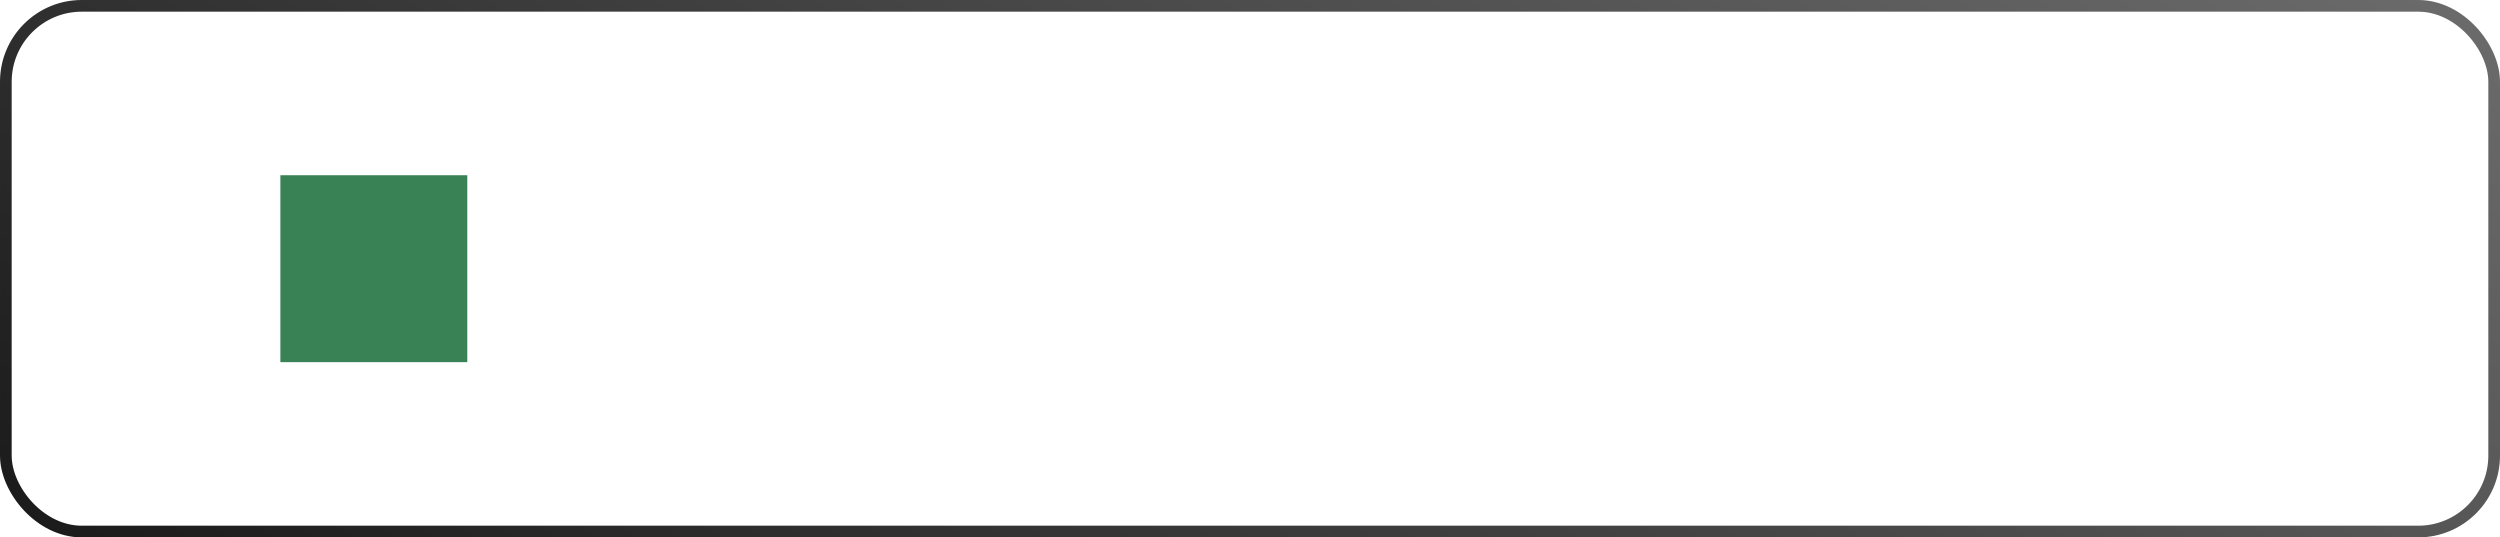
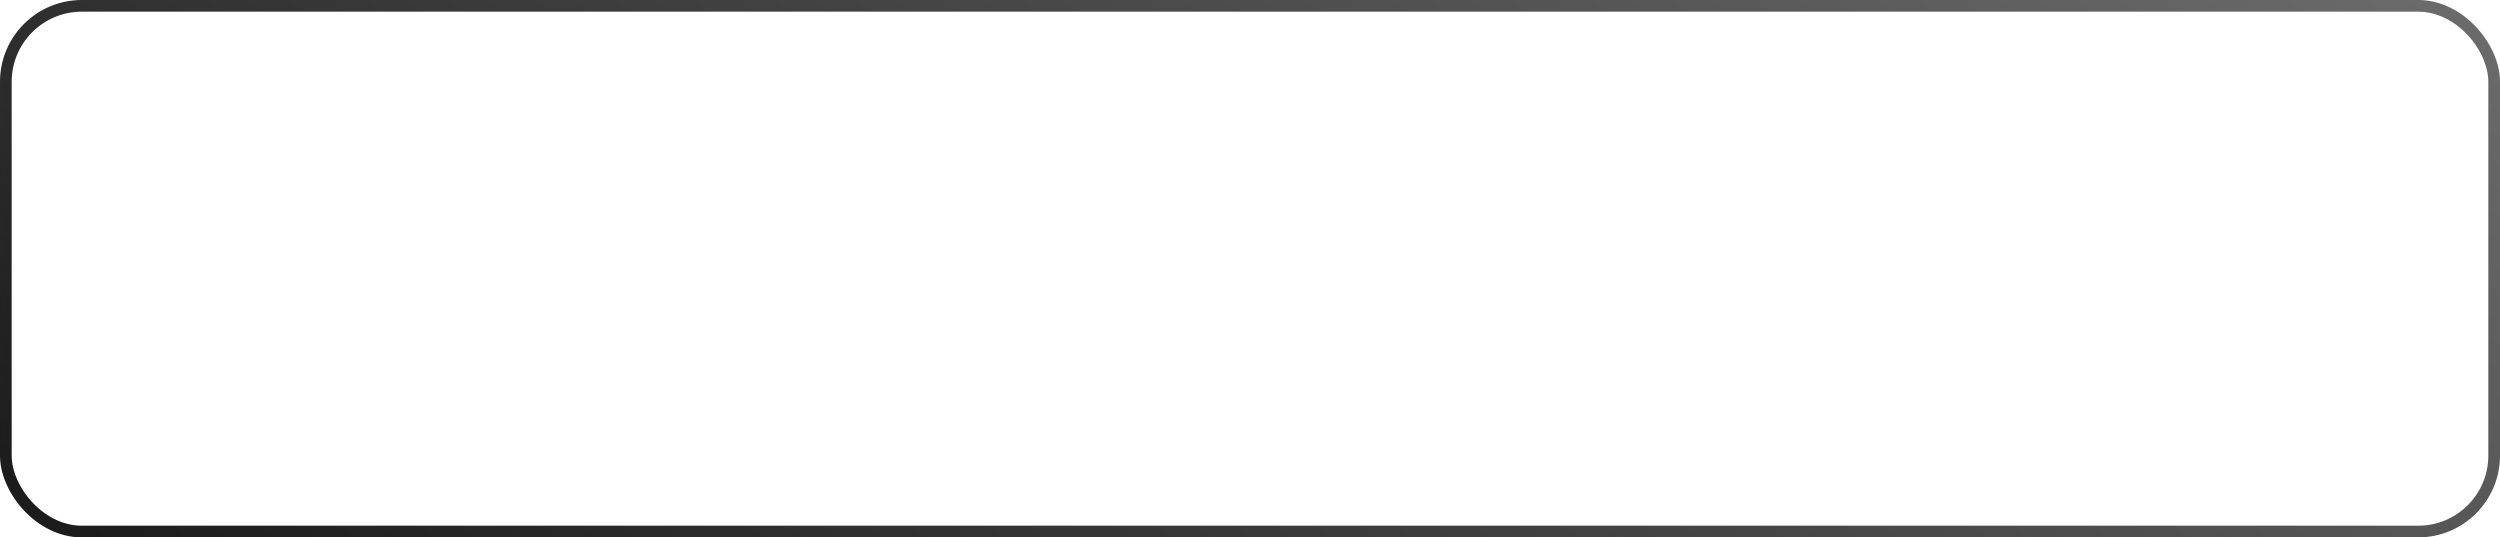
<svg xmlns="http://www.w3.org/2000/svg" width="214" height="46" viewBox="0 0 214 46" fill="none">
  <g filter="url(#filter0_b_54_1227)">
-     <rect width="214" height="46" rx="7" fill="white" fill-opacity="0.07" />
    <rect x="0.5" y="0.5" width="213" height="45" rx="6.5" stroke="url(#paint0_linear_54_1227)" />
  </g>
  <path d="M63.05 29V18.2H64.153V23.067H70.123V18.2H71.218V29H70.123V24.125H64.153V29H63.05ZM76.746 29.225C75.956 29.225 75.271 29.05 74.691 28.7C74.116 28.35 73.669 27.858 73.349 27.223C73.029 26.587 72.869 25.843 72.869 24.988C72.869 24.102 73.026 23.337 73.341 22.692C73.656 22.047 74.099 21.55 74.669 21.2C75.244 20.85 75.921 20.675 76.701 20.675C77.501 20.675 78.184 20.86 78.749 21.23C79.314 21.595 79.741 22.12 80.031 22.805C80.321 23.49 80.454 24.308 80.429 25.258H79.304V24.867C79.284 23.817 79.056 23.025 78.621 22.49C78.191 21.955 77.561 21.688 76.731 21.688C75.861 21.688 75.194 21.97 74.729 22.535C74.269 23.1 74.039 23.905 74.039 24.95C74.039 25.97 74.269 26.762 74.729 27.328C75.194 27.887 75.851 28.168 76.701 28.168C77.281 28.168 77.786 28.035 78.216 27.77C78.651 27.5 78.994 27.113 79.244 26.608L80.271 27.005C79.951 27.71 79.479 28.258 78.854 28.648C78.234 29.032 77.531 29.225 76.746 29.225ZM73.649 25.258V24.335H79.836V25.258H73.649ZM85.453 19.94C85.098 19.94 84.773 19.852 84.478 19.677C84.183 19.503 83.948 19.27 83.773 18.98C83.603 18.685 83.518 18.36 83.518 18.005H84.433C84.433 18.285 84.533 18.525 84.733 18.725C84.933 18.925 85.173 19.025 85.453 19.025C85.738 19.025 85.978 18.925 86.173 18.725C86.373 18.525 86.473 18.285 86.473 18.005H87.388C87.388 18.36 87.3 18.685 87.126 18.98C86.956 19.27 86.723 19.503 86.428 19.677C86.133 19.852 85.808 19.94 85.453 19.94ZM88.528 20.9V29H87.456V22.692L83.016 29H82.085V20.9H83.158V27.155L87.606 20.9H88.528ZM94.27 29.225C93.525 29.225 92.895 29.038 92.38 28.663C91.865 28.282 91.475 27.77 91.21 27.125C90.945 26.475 90.813 25.747 90.813 24.942C90.813 24.122 90.945 23.392 91.21 22.753C91.481 22.108 91.876 21.6 92.395 21.23C92.915 20.86 93.555 20.675 94.316 20.675C95.055 20.675 95.691 20.863 96.221 21.238C96.751 21.613 97.156 22.122 97.436 22.767C97.721 23.413 97.863 24.137 97.863 24.942C97.863 25.753 97.721 26.48 97.436 27.125C97.15 27.77 96.74 28.282 96.206 28.663C95.671 29.038 95.025 29.225 94.27 29.225ZM90.626 32.6V20.9H91.615V26.997H91.736V32.6H90.626ZM94.158 28.198C94.723 28.198 95.193 28.055 95.568 27.77C95.943 27.485 96.223 27.098 96.408 26.608C96.598 26.113 96.693 25.558 96.693 24.942C96.693 24.332 96.6 23.782 96.415 23.293C96.231 22.802 95.948 22.415 95.568 22.13C95.193 21.845 94.716 21.703 94.135 21.703C93.57 21.703 93.1 21.84 92.725 22.115C92.356 22.39 92.078 22.773 91.893 23.262C91.708 23.747 91.615 24.308 91.615 24.942C91.615 25.567 91.708 26.128 91.893 26.622C92.078 27.113 92.358 27.497 92.733 27.777C93.108 28.058 93.583 28.198 94.158 28.198ZM102.892 29.225C102.087 29.225 101.4 29.043 100.83 28.677C100.26 28.312 99.823 27.808 99.517 27.163C99.213 26.517 99.06 25.777 99.06 24.942C99.06 24.093 99.215 23.348 99.525 22.707C99.835 22.067 100.275 21.57 100.845 21.215C101.42 20.855 102.102 20.675 102.892 20.675C103.702 20.675 104.392 20.858 104.962 21.223C105.537 21.582 105.975 22.085 106.275 22.73C106.58 23.37 106.732 24.108 106.732 24.942C106.732 25.793 106.58 26.54 106.275 27.185C105.97 27.825 105.53 28.325 104.955 28.685C104.38 29.045 103.692 29.225 102.892 29.225ZM102.892 28.168C103.792 28.168 104.462 27.87 104.902 27.275C105.342 26.675 105.562 25.898 105.562 24.942C105.562 23.962 105.34 23.183 104.895 22.602C104.455 22.023 103.787 21.733 102.892 21.733C102.287 21.733 101.787 21.87 101.392 22.145C101.002 22.415 100.71 22.793 100.515 23.277C100.325 23.758 100.23 24.312 100.23 24.942C100.23 25.918 100.455 26.7 100.905 27.29C101.355 27.875 102.017 28.168 102.892 28.168ZM114.822 20.9V29H113.749V22.692L109.309 29H108.379V20.9H109.452V27.155L113.899 20.9H114.822ZM116.919 29V20.9H118.022V24.418H122.589V20.9H123.692V29H122.589V25.475H118.022V29H116.919ZM127.987 29V21.92H125.114V20.9H131.962V21.92H129.089V29H127.987ZM136.819 29.225C136.029 29.225 135.344 29.05 134.764 28.7C134.189 28.35 133.742 27.858 133.422 27.223C133.102 26.587 132.942 25.843 132.942 24.988C132.942 24.102 133.099 23.337 133.414 22.692C133.729 22.047 134.172 21.55 134.742 21.2C135.317 20.85 135.994 20.675 136.774 20.675C137.574 20.675 138.257 20.86 138.822 21.23C139.387 21.595 139.814 22.12 140.104 22.805C140.394 23.49 140.527 24.308 140.502 25.258H139.377V24.867C139.357 23.817 139.129 23.025 138.694 22.49C138.264 21.955 137.634 21.688 136.804 21.688C135.934 21.688 135.267 21.97 134.802 22.535C134.342 23.1 134.112 23.905 134.112 24.95C134.112 25.97 134.342 26.762 134.802 27.328C135.267 27.887 135.924 28.168 136.774 28.168C137.354 28.168 137.859 28.035 138.289 27.77C138.724 27.5 139.067 27.113 139.317 26.608L140.344 27.005C140.024 27.71 139.552 28.258 138.927 28.648C138.307 29.032 137.604 29.225 136.819 29.225ZM133.722 25.258V24.335H139.909V25.258H133.722ZM142.166 29V20.9H147.716V21.957H143.269V29H142.166ZM152.776 29.225C152.031 29.225 151.401 29.038 150.886 28.663C150.371 28.282 149.981 27.77 149.716 27.125C149.451 26.475 149.319 25.747 149.319 24.942C149.319 24.122 149.451 23.392 149.716 22.753C149.986 22.108 150.381 21.6 150.901 21.23C151.421 20.86 152.061 20.675 152.821 20.675C153.561 20.675 154.196 20.863 154.726 21.238C155.256 21.613 155.661 22.122 155.941 22.767C156.226 23.413 156.369 24.137 156.369 24.942C156.369 25.753 156.226 26.48 155.941 27.125C155.656 27.77 155.246 28.282 154.711 28.663C154.176 29.038 153.531 29.225 152.776 29.225ZM149.131 32.6V20.9H150.121V26.997H150.241V32.6H149.131ZM152.664 28.198C153.229 28.198 153.699 28.055 154.074 27.77C154.449 27.485 154.729 27.098 154.914 26.608C155.104 26.113 155.199 25.558 155.199 24.942C155.199 24.332 155.106 23.782 154.921 23.293C154.736 22.802 154.454 22.415 154.074 22.13C153.699 21.845 153.221 21.703 152.641 21.703C152.076 21.703 151.606 21.84 151.231 22.115C150.861 22.39 150.584 22.773 150.399 23.262C150.214 23.747 150.121 24.308 150.121 24.942C150.121 25.567 150.214 26.128 150.399 26.622C150.584 27.113 150.864 27.497 151.239 27.777C151.614 28.058 152.089 28.198 152.664 28.198ZM160.333 29.225C159.723 29.225 159.211 29.115 158.796 28.895C158.386 28.675 158.078 28.383 157.873 28.017C157.668 27.652 157.566 27.255 157.566 26.825C157.566 26.385 157.653 26.01 157.828 25.7C158.008 25.385 158.251 25.128 158.556 24.927C158.866 24.727 159.223 24.575 159.628 24.47C160.038 24.37 160.491 24.282 160.986 24.207C161.486 24.128 161.973 24.06 162.448 24.005C162.928 23.945 163.348 23.887 163.708 23.832L163.318 24.073C163.333 23.273 163.178 22.68 162.853 22.295C162.528 21.91 161.963 21.718 161.158 21.718C160.603 21.718 160.133 21.843 159.748 22.093C159.368 22.343 159.101 22.738 158.946 23.277L157.873 22.962C158.058 22.238 158.431 21.675 158.991 21.275C159.551 20.875 160.278 20.675 161.173 20.675C161.913 20.675 162.541 20.815 163.056 21.095C163.576 21.37 163.943 21.77 164.158 22.295C164.258 22.53 164.323 22.793 164.353 23.082C164.383 23.372 164.398 23.668 164.398 23.968V29H163.416V26.968L163.701 27.087C163.426 27.782 162.998 28.312 162.418 28.677C161.838 29.043 161.143 29.225 160.333 29.225ZM160.461 28.273C160.976 28.273 161.426 28.18 161.811 27.995C162.196 27.81 162.506 27.558 162.741 27.238C162.976 26.913 163.128 26.547 163.198 26.142C163.258 25.883 163.291 25.598 163.296 25.288C163.301 24.973 163.303 24.738 163.303 24.582L163.723 24.8C163.348 24.85 162.941 24.9 162.501 24.95C162.066 25 161.636 25.058 161.211 25.122C160.791 25.188 160.411 25.265 160.071 25.355C159.841 25.42 159.618 25.512 159.403 25.633C159.188 25.747 159.011 25.902 158.871 26.098C158.736 26.293 158.668 26.535 158.668 26.825C158.668 27.06 158.726 27.288 158.841 27.508C158.961 27.727 159.151 27.91 159.411 28.055C159.676 28.2 160.026 28.273 160.461 28.273ZM173.311 30.402V29H166.343V20.9H167.446V27.942H171.683V20.9H172.786V27.98H174.413V30.402H173.311ZM182.044 20.9V29H180.971V22.692L176.531 29H175.601V20.9H176.674V27.155L181.121 20.9H182.044ZM189.226 29V25.948H187.336C187.116 25.948 186.889 25.94 186.654 25.925C186.424 25.905 186.209 25.878 186.009 25.843C185.439 25.733 184.954 25.483 184.554 25.093C184.159 24.698 183.961 24.152 183.961 23.457C183.961 22.777 184.146 22.233 184.516 21.823C184.886 21.407 185.334 21.137 185.859 21.012C186.099 20.957 186.341 20.925 186.586 20.915C186.836 20.905 187.051 20.9 187.231 20.9H190.329L190.336 29H189.226ZM183.699 29L185.956 25.602H187.179L184.906 29H183.699ZM187.276 25.003H189.226V21.845H187.276C187.156 21.845 186.989 21.85 186.774 21.86C186.559 21.87 186.356 21.902 186.166 21.957C186.001 22.008 185.836 22.095 185.671 22.22C185.511 22.34 185.376 22.503 185.266 22.707C185.156 22.907 185.101 23.152 185.101 23.442C185.101 23.848 185.211 24.172 185.431 24.418C185.656 24.657 185.936 24.823 186.271 24.913C186.451 24.953 186.631 24.977 186.811 24.988C186.991 24.997 187.146 25.003 187.276 25.003Z" fill="white" />
-   <rect x="24" y="15" width="16" height="16" fill="#388255" />
  <defs>
    <filter id="filter0_b_54_1227" x="-22.1" y="-22.1" width="258.2" height="90.2" filterUnits="userSpaceOnUse" color-interpolation-filters="sRGB">
      <feFlood flood-opacity="0" result="BackgroundImageFix" />
      <feGaussianBlur in="BackgroundImageFix" stdDeviation="11.05" />
      <feComposite in2="SourceAlpha" operator="in" result="effect1_backgroundBlur_54_1227" />
      <feBlend mode="normal" in="SourceGraphic" in2="effect1_backgroundBlur_54_1227" result="shape" />
    </filter>
    <linearGradient id="paint0_linear_54_1227" x1="203.035" y1="-42.988" x2="88.21" y2="137.332" gradientUnits="userSpaceOnUse">
      <stop stop-color="#7C7C7C" />
      <stop offset="1" stop-color="#0A0A0A" />
    </linearGradient>
  </defs>
</svg>